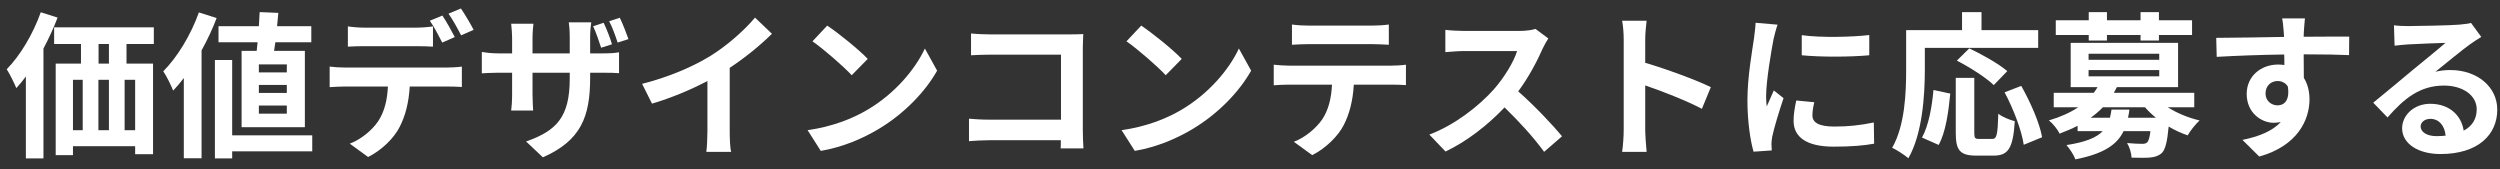
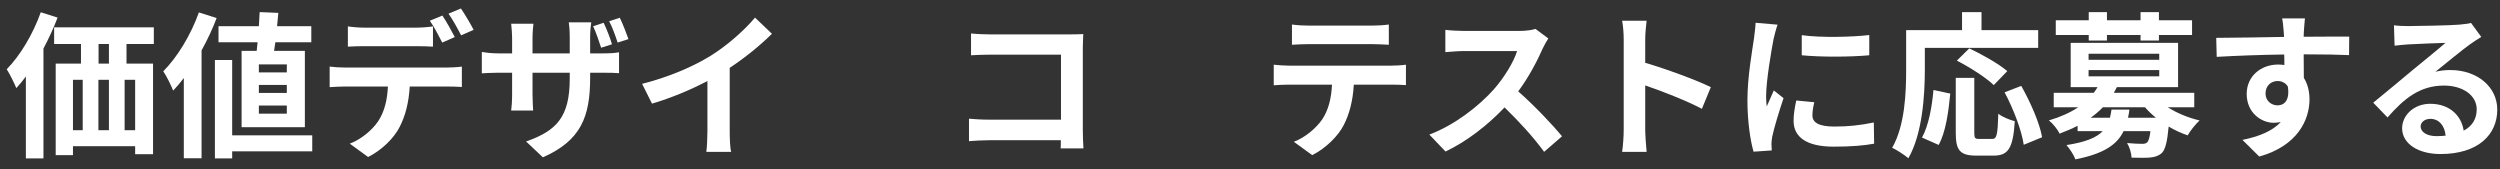
<svg xmlns="http://www.w3.org/2000/svg" width="207" height="14" viewBox="0 0 207 14" fill="none">
  <rect x="0" y="0" width="207" height="14" fill="#333333" stroke="none" />
  <path d="M200.43 10.466C200.43 10.947 200.963 11.272 201.743 11.272C202.016 11.272 202.263 11.259 202.497 11.233C202.419 10.388 201.938 9.842 201.236 9.842C200.742 9.842 200.43 10.141 200.43 10.466ZM198.22 2.094C198.584 2.146 199.039 2.159 199.403 2.159C200.092 2.159 202.874 2.107 203.615 2.042C204.148 1.99 204.447 1.951 204.603 1.899L205.448 3.056C205.149 3.251 204.837 3.433 204.538 3.654C203.836 4.148 202.471 5.292 201.652 5.942C202.081 5.838 202.471 5.799 202.887 5.799C205.097 5.799 206.774 7.177 206.774 9.075C206.774 11.129 205.214 12.754 202.068 12.754C200.261 12.754 198.896 11.922 198.896 10.622C198.896 9.569 199.845 8.594 201.223 8.594C202.835 8.594 203.81 9.582 203.992 10.817C204.707 10.44 205.071 9.842 205.071 9.049C205.071 7.879 203.901 7.086 202.367 7.086C200.378 7.086 199.078 8.139 197.687 9.725L196.504 8.503C197.427 7.762 199 6.436 199.767 5.799C200.495 5.201 201.847 4.109 202.484 3.55C201.821 3.563 200.027 3.641 199.338 3.68C198.987 3.706 198.571 3.745 198.272 3.784L198.22 2.094Z" fill="white" />
  <path d="M190.849 1.522C190.823 1.73 190.771 2.432 190.758 2.64C190.758 2.744 190.758 2.887 190.745 3.043C192.058 3.043 193.839 3.017 194.515 3.03L194.502 4.564C193.722 4.525 192.513 4.499 190.745 4.499C190.745 5.162 190.758 5.877 190.758 6.449C191.07 6.943 191.226 7.554 191.226 8.23C191.226 9.92 190.238 12.078 187.066 12.962L185.675 11.584C186.988 11.311 188.132 10.882 188.847 10.102C188.665 10.141 188.47 10.167 188.262 10.167C187.261 10.167 186.026 9.361 186.026 7.775C186.026 6.306 187.209 5.344 188.626 5.344C188.808 5.344 188.977 5.357 189.146 5.383C189.146 5.097 189.146 4.798 189.133 4.512C187.17 4.538 185.142 4.616 183.543 4.707L183.504 3.134C184.986 3.134 187.352 3.082 189.12 3.056C189.107 2.887 189.107 2.757 189.094 2.653C189.055 2.12 189.003 1.678 188.964 1.522H190.849ZM187.586 7.749C187.586 8.347 188.067 8.724 188.587 8.724C189.133 8.724 189.614 8.308 189.432 7.164C189.25 6.865 188.938 6.709 188.587 6.709C188.08 6.709 187.586 7.06 187.586 7.749Z" fill="white" />
  <path d="M172.948 3.355V2.9H170.218V1.678H172.948V1.002H174.456V1.678H177.238V1.002H178.759V1.678H181.502V2.9H178.759V3.355H177.238V2.9H174.456V3.355H172.948ZM174.833 9.075H176.315C176.289 9.309 176.25 9.53 176.198 9.751H178.512C178.174 9.478 177.875 9.192 177.602 8.88H174.118C173.819 9.192 173.494 9.478 173.104 9.751H174.703C174.755 9.543 174.794 9.322 174.833 9.075ZM172.935 5.799V6.319H178.785V5.799H172.935ZM172.935 4.447V4.954H178.785V4.447H172.935ZM181.684 8.88H179.487C180.228 9.348 181.164 9.751 182.126 9.972C181.801 10.271 181.359 10.817 181.138 11.207C180.605 11.025 180.059 10.778 179.565 10.479C179.448 11.74 179.292 12.364 179.006 12.663C178.733 12.91 178.434 13.001 178.057 13.04C177.719 13.079 177.121 13.066 176.497 13.053C176.471 12.676 176.328 12.169 176.12 11.844C176.64 11.896 177.147 11.909 177.368 11.909C177.563 11.909 177.68 11.883 177.784 11.792C177.901 11.675 177.992 11.402 178.057 10.856H175.834C175.288 11.987 174.196 12.728 171.843 13.196C171.713 12.832 171.362 12.299 171.102 12.013C172.701 11.766 173.598 11.389 174.105 10.856H172.025V10.414C171.57 10.648 171.063 10.869 170.53 11.064C170.374 10.713 169.945 10.193 169.646 9.972C170.647 9.673 171.44 9.309 172.077 8.88H170.049V7.684H173.364C173.481 7.528 173.585 7.372 173.676 7.216H171.453V3.55H180.345V7.216H175.275C175.197 7.372 175.119 7.528 175.028 7.684H181.684V8.88Z" fill="white" />
  <path d="M159.376 3.966V5.773C159.376 7.866 159.181 11.077 158.011 13.105C157.725 12.845 157.036 12.403 156.672 12.234C157.738 10.375 157.829 7.645 157.829 5.773V2.497H162.457V1.002H164.069V2.497H168.762V3.966H159.376ZM166.201 5.89L165.083 7.047C164.459 6.436 163.094 5.565 162.028 5.019L163.055 4.005C164.095 4.499 165.499 5.279 166.201 5.89ZM160.52 12L159.142 11.389C159.688 10.401 159.961 8.893 160.091 7.45L161.482 7.749C161.339 9.244 161.105 10.96 160.52 12ZM163.887 11.506H164.94C165.33 11.506 165.408 11.207 165.46 9.413C165.785 9.686 166.422 9.933 166.825 10.037C166.682 12.26 166.292 12.884 165.083 12.884H163.64C162.262 12.884 161.937 12.429 161.937 10.986V6.449H163.471V10.973C163.471 11.441 163.523 11.506 163.887 11.506ZM165.98 7.645L167.358 7.112C168.125 8.464 168.879 10.18 169.087 11.363L167.566 11.987C167.397 10.83 166.721 9.023 165.98 7.645Z" fill="white" />
  <path d="M149.185 2.913C150.784 3.134 153.371 3.069 154.775 2.9V4.577C153.176 4.72 150.823 4.733 149.185 4.577V2.913ZM150.225 8.464C150.121 8.893 150.069 9.205 150.069 9.556C150.069 10.128 150.563 10.479 151.889 10.479C153.046 10.479 154.008 10.375 155.152 10.141L155.178 11.896C154.333 12.052 153.293 12.143 151.824 12.143C149.588 12.143 148.509 11.35 148.509 10.011C148.509 9.504 148.587 8.984 148.73 8.321L150.225 8.464ZM147.183 2.042C147.079 2.315 146.91 2.965 146.858 3.199C146.689 4.07 146.234 6.67 146.234 7.97C146.234 8.217 146.247 8.555 146.286 8.815C146.481 8.373 146.689 7.918 146.871 7.489L147.677 8.126C147.313 9.205 146.884 10.622 146.741 11.311C146.702 11.506 146.676 11.792 146.676 11.922C146.676 12.065 146.689 12.273 146.702 12.455L145.194 12.559C144.934 11.662 144.687 10.076 144.687 8.308C144.687 6.358 145.09 4.161 145.233 3.16C145.272 2.796 145.35 2.302 145.363 1.886L147.183 2.042Z" fill="white" />
  <path d="M134.443 10.752V3.277C134.443 2.822 134.403 2.172 134.312 1.717H136.34C136.289 2.172 136.224 2.744 136.224 3.277V5.201C137.966 5.708 140.462 6.631 141.658 7.216L140.917 9.01C139.578 8.308 137.628 7.554 136.224 7.073V10.752C136.224 11.129 136.289 12.039 136.34 12.572H134.312C134.39 12.052 134.443 11.272 134.443 10.752Z" fill="white" />
  <path d="M128.203 3.186C128.099 3.329 127.865 3.732 127.748 3.992C127.306 5.006 126.578 6.397 125.707 7.567C126.994 8.685 128.567 10.349 129.334 11.285L127.852 12.572C127.007 11.402 125.798 10.076 124.576 8.893C123.198 10.349 121.469 11.701 119.688 12.546L118.349 11.142C120.442 10.362 122.457 8.776 123.679 7.411C124.537 6.436 125.33 5.149 125.616 4.226H121.209C120.663 4.226 119.948 4.304 119.675 4.317V2.471C120.026 2.523 120.819 2.562 121.209 2.562H125.798C126.357 2.562 126.877 2.484 127.137 2.393L128.203 3.186Z" fill="white" />
  <path d="M106.974 2.029C107.403 2.094 107.936 2.12 108.365 2.12H113.591C114.033 2.12 114.553 2.094 114.995 2.029V3.706C114.553 3.68 114.046 3.654 113.591 3.654H108.378C107.923 3.654 107.377 3.68 106.974 3.706V2.029ZM105.466 5.357C105.856 5.396 106.311 5.435 106.714 5.435H115.229C115.502 5.435 116.074 5.409 116.412 5.357V7.047C116.087 7.021 115.593 7.008 115.229 7.008H112.096C112.018 8.347 111.732 9.439 111.264 10.349C110.809 11.246 109.808 12.26 108.651 12.845L107.13 11.74C108.053 11.389 108.963 10.635 109.483 9.881C110.016 9.075 110.237 8.1 110.289 7.008H106.714C106.324 7.008 105.83 7.034 105.466 7.06V5.357Z" fill="white" />
-   <path d="M94.494 2.12C95.404 2.731 97.094 4.083 97.848 4.876L96.522 6.228C95.846 5.5 94.221 4.083 93.272 3.42L94.494 2.12ZM92.869 10.778C94.897 10.492 96.587 9.829 97.848 9.075C100.071 7.762 101.761 5.773 102.58 4.018L103.594 5.851C102.606 7.606 100.877 9.4 98.784 10.661C97.471 11.454 95.794 12.182 93.961 12.494L92.869 10.778Z" fill="white" />
  <path d="M80.401 2.77C80.882 2.822 81.558 2.848 82 2.848H88.552C88.929 2.848 89.475 2.835 89.696 2.822C89.683 3.121 89.657 3.641 89.657 4.018V10.752C89.657 11.207 89.683 11.896 89.709 12.286H87.824C87.837 12.078 87.837 11.857 87.837 11.61H81.909C81.402 11.61 80.661 11.649 80.232 11.688V9.829C80.687 9.868 81.272 9.907 81.857 9.907H87.85V4.525H82.013C81.467 4.525 80.765 4.551 80.401 4.577V2.77Z" fill="white" />
-   <path d="M68.494 2.12C69.404 2.731 71.094 4.083 71.848 4.876L70.522 6.228C69.846 5.5 68.221 4.083 67.272 3.42L68.494 2.12ZM66.869 10.778C68.897 10.492 70.587 9.829 71.848 9.075C74.071 7.762 75.761 5.773 76.58 4.018L77.594 5.851C76.606 7.606 74.877 9.4 72.784 10.661C71.471 11.454 69.794 12.182 67.961 12.494L66.869 10.778Z" fill="white" />
  <path d="M53.166 6.943C55.493 6.345 57.404 5.5 58.847 4.616C60.187 3.784 61.669 2.484 62.514 1.457L63.917 2.796C62.929 3.771 61.681 4.785 60.42 5.617V10.869C60.42 11.441 60.447 12.247 60.538 12.572H58.483C58.535 12.26 58.575 11.441 58.575 10.869V6.709C57.236 7.411 55.584 8.113 53.986 8.581L53.166 6.943Z" fill="white" />
  <path d="M49.982 1.886C50.229 2.406 50.528 3.16 50.671 3.667L49.774 3.953C49.592 3.407 49.358 2.692 49.111 2.172L49.982 1.886ZM51.321 1.47C51.568 1.99 51.867 2.744 52.036 3.238L51.139 3.524C50.957 2.965 50.71 2.263 50.437 1.756L51.321 1.47ZM48.864 6.449C48.864 9.673 48.097 11.636 44.951 13.027L43.56 11.714C46.069 10.83 47.174 9.712 47.174 6.514V6.02H44.093V7.788C44.093 8.373 44.132 8.893 44.145 9.153H42.325C42.364 8.893 42.403 8.373 42.403 7.788V6.02H41.298C40.648 6.02 40.18 6.059 39.894 6.072V4.304C40.128 4.343 40.648 4.421 41.298 4.421H42.403V3.134C42.403 2.757 42.364 2.367 42.325 1.964H44.171C44.145 2.211 44.093 2.627 44.093 3.147V4.421H47.174V3.056C47.174 2.536 47.135 2.107 47.096 1.847H48.955C48.916 2.12 48.864 2.536 48.864 3.056V4.421H49.826C50.515 4.421 50.905 4.395 51.256 4.33V6.059C50.97 6.033 50.515 6.02 49.839 6.02H48.864V6.449Z" fill="white" />
  <path d="M28.804 2.185C29.22 2.25 29.753 2.289 30.195 2.289H34.446C34.888 2.289 35.408 2.25 35.85 2.185V3.862C35.408 3.836 34.901 3.823 34.446 3.823H30.195C29.753 3.823 29.194 3.836 28.804 3.862V2.185ZM27.296 5.513C27.686 5.565 28.141 5.591 28.544 5.591H37.059C37.332 5.591 37.904 5.565 38.242 5.513V7.203C37.917 7.177 37.423 7.164 37.059 7.164H33.926C33.848 8.503 33.562 9.595 33.094 10.505C32.639 11.415 31.638 12.416 30.481 13.001L28.96 11.896C29.883 11.545 30.793 10.804 31.313 10.037C31.846 9.231 32.067 8.256 32.119 7.164H28.544C28.167 7.164 27.66 7.19 27.296 7.216V5.513ZM36.63 1.288C36.955 1.769 37.41 2.588 37.657 3.069L36.617 3.524C36.344 2.991 35.941 2.211 35.59 1.717L36.63 1.288ZM38.164 0.703C38.502 1.197 38.983 2.016 39.217 2.471L38.177 2.926C37.904 2.38 37.488 1.626 37.137 1.132L38.164 0.703Z" fill="white" />
  <path d="M23.748 5.994V5.331H21.434V5.994H23.748ZM23.748 7.697V7.034H21.434V7.697H23.748ZM23.748 9.413V8.737H21.434V9.413H23.748ZM20.004 4.213H21.252C21.278 3.992 21.304 3.745 21.33 3.498H18.093V2.172H21.434C21.46 1.769 21.486 1.366 21.499 1.002L23.046 1.067C23.02 1.418 22.981 1.795 22.942 2.172H25.776V3.498H22.799C22.76 3.745 22.734 3.992 22.695 4.213H25.243V10.531H20.004V4.213ZM16.468 1.028L17.937 1.496C17.599 2.393 17.17 3.303 16.689 4.174V13.105H15.22V6.462C14.934 6.839 14.635 7.19 14.336 7.502C14.193 7.125 13.777 6.267 13.517 5.903C14.687 4.733 15.805 2.887 16.468 1.028ZM25.854 11.207V12.533H19.224V13.118H17.794V4.967H19.224V11.207H25.854Z" fill="white" />
  <path d="M3.377 1.015L4.768 1.457C4.443 2.315 4.04 3.186 3.598 4.018V13.118H2.142V6.332C1.882 6.683 1.622 7.008 1.349 7.294C1.206 6.93 0.803 6.111 0.556 5.734C1.674 4.603 2.74 2.809 3.377 1.015ZM9.019 5.266V3.641H8.161V5.266H9.019ZM11.19 10.778V6.605H10.319V10.778H11.19ZM6.042 6.605V10.778H6.848V6.605H6.042ZM9.019 6.605H8.148V10.778H9.019V6.605ZM12.737 3.641H10.475V5.266H12.672V12.767H11.19V12.104H6.042V12.845H4.612V5.266H6.705V3.641H4.482V2.263H12.737V3.641Z" fill="white" />
</svg>